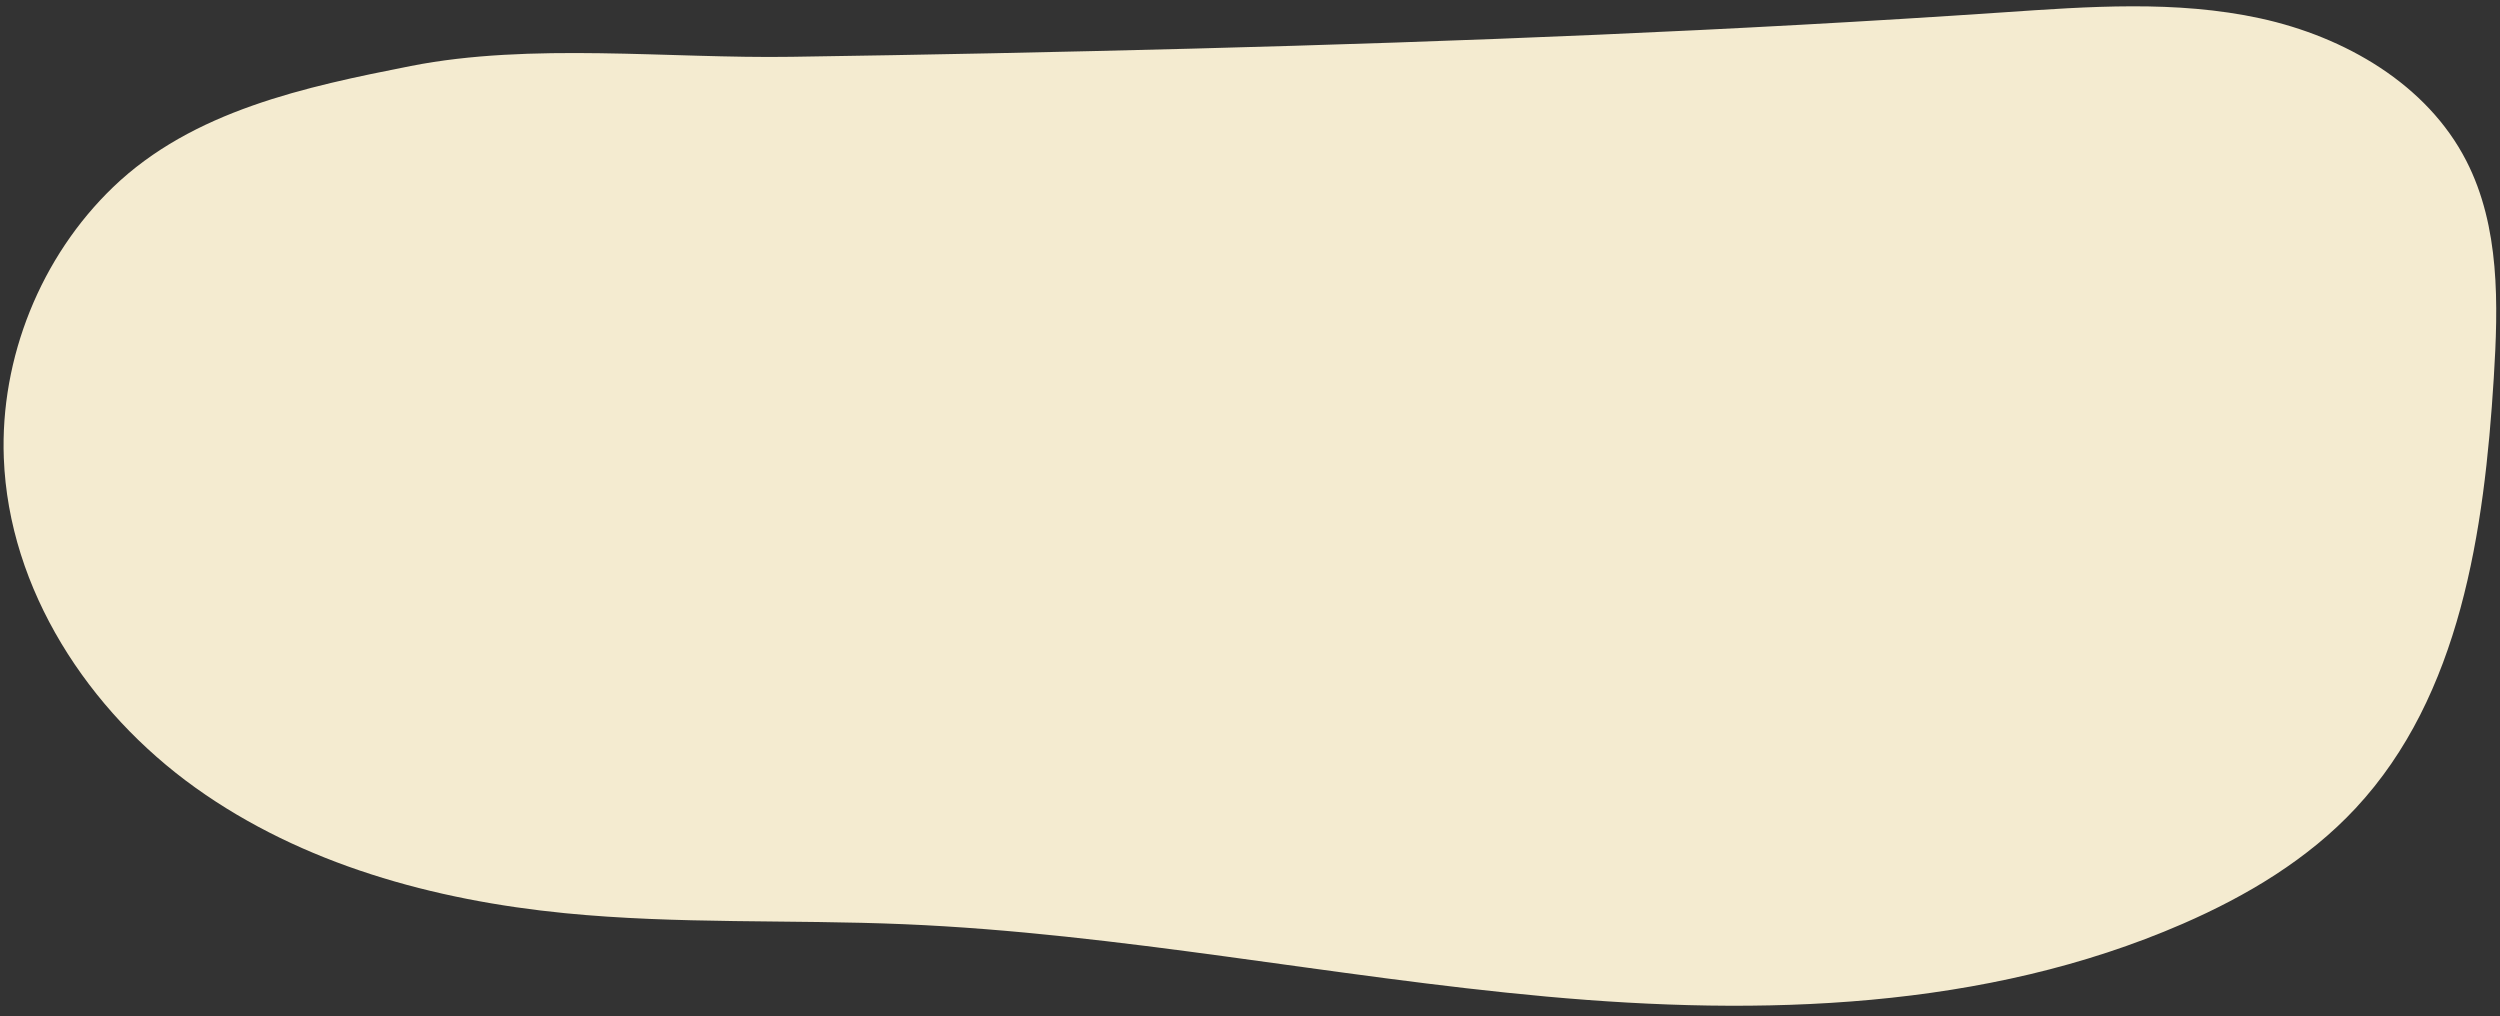
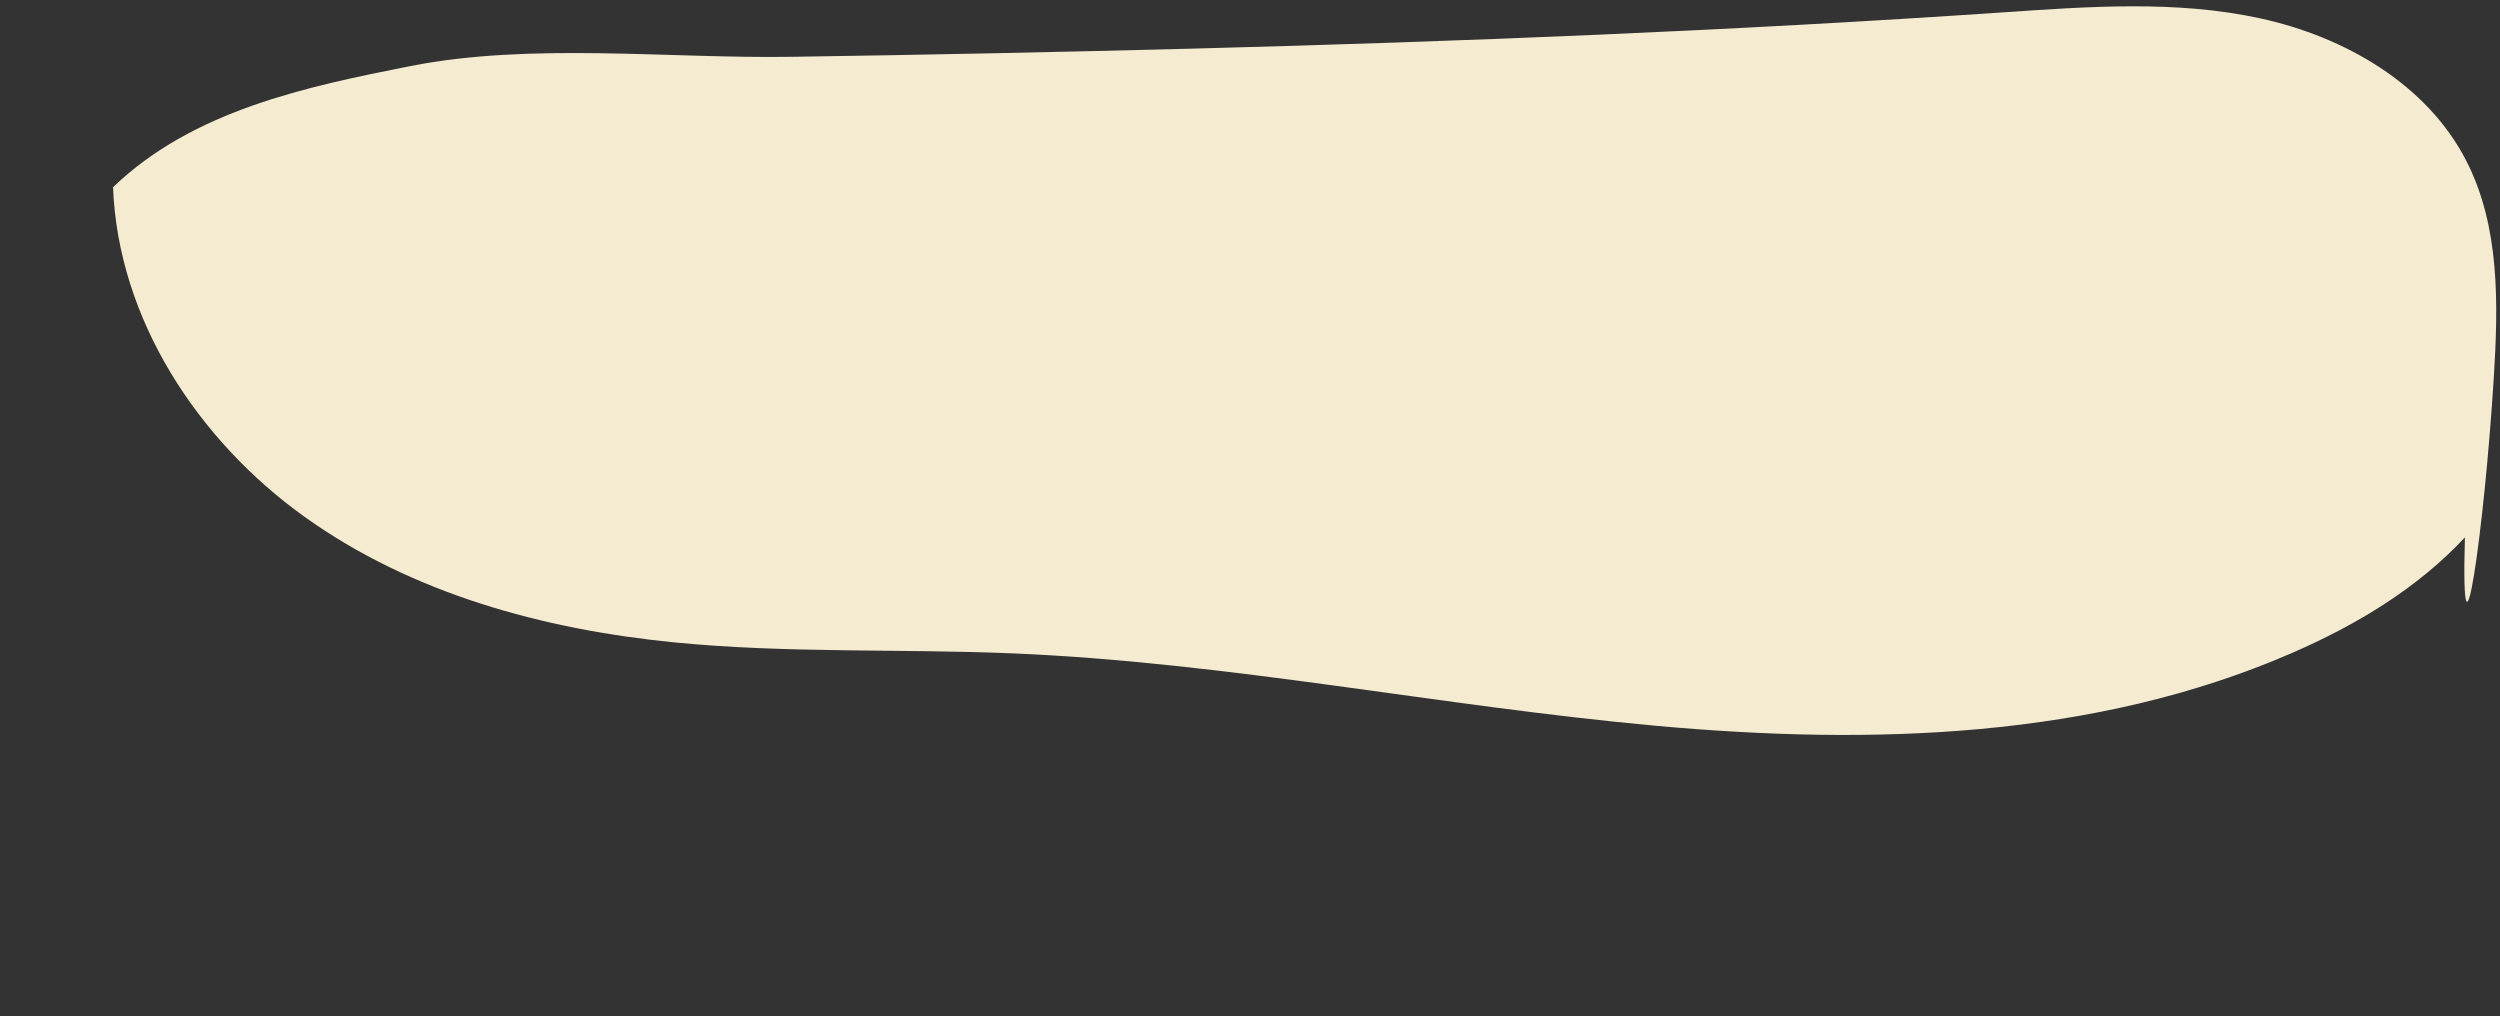
<svg xmlns="http://www.w3.org/2000/svg" data-name="Capa 1" fill="#000000" height="1223.5" preserveAspectRatio="xMidYMid meet" version="1" viewBox="-4.3 -7.6 3010.3 1223.5" width="3010.3" zoomAndPan="magnify">
  <rect x="-4.3" y="-7.6" width="3010.3" height="1223.5" fill="#333333" stroke="none" />
  <g id="change1_1">
-     <path d="M131.83,217.81C44.83,301.53-4.27,423.23.29,543.89c6,158.36,101.81,304.67,230.65,396.94s287.3,135.57,445,151.14c135.49,13.37,272.09,7.55,408.11,13.27,259.49,10.89,515.37,63.64,774,87.16s527.74,16,765.87-87.63c77.12-33.56,151-77.66,208.27-139.21C2958.4,830,2987,632.24,2998.51,447.41c5.51-88.69,7.5-182.08-33-261.19-47.34-92.5-146.48-149.54-248-171.67S2510.67.29,2407,7.34c-324.57,22.07-649.69,35.09-974.87,43.6q-241.49,6.31-483,9.86C801.66,63.13,635,43.33,490.21,71.9,363.74,96.86,227.7,125.57,131.83,217.81Z" fill="#f4ebd0" />
+     <path d="M131.83,217.81c6,158.36,101.81,304.67,230.65,396.94s287.3,135.57,445,151.14c135.49,13.37,272.09,7.55,408.11,13.27,259.49,10.89,515.37,63.64,774,87.16s527.74,16,765.87-87.63c77.12-33.56,151-77.66,208.27-139.21C2958.4,830,2987,632.24,2998.51,447.41c5.51-88.69,7.5-182.08-33-261.19-47.34-92.5-146.48-149.54-248-171.67S2510.67.29,2407,7.34c-324.57,22.07-649.69,35.09-974.87,43.6q-241.49,6.31-483,9.86C801.66,63.13,635,43.33,490.21,71.9,363.74,96.86,227.7,125.57,131.83,217.81Z" fill="#f4ebd0" />
  </g>
</svg>